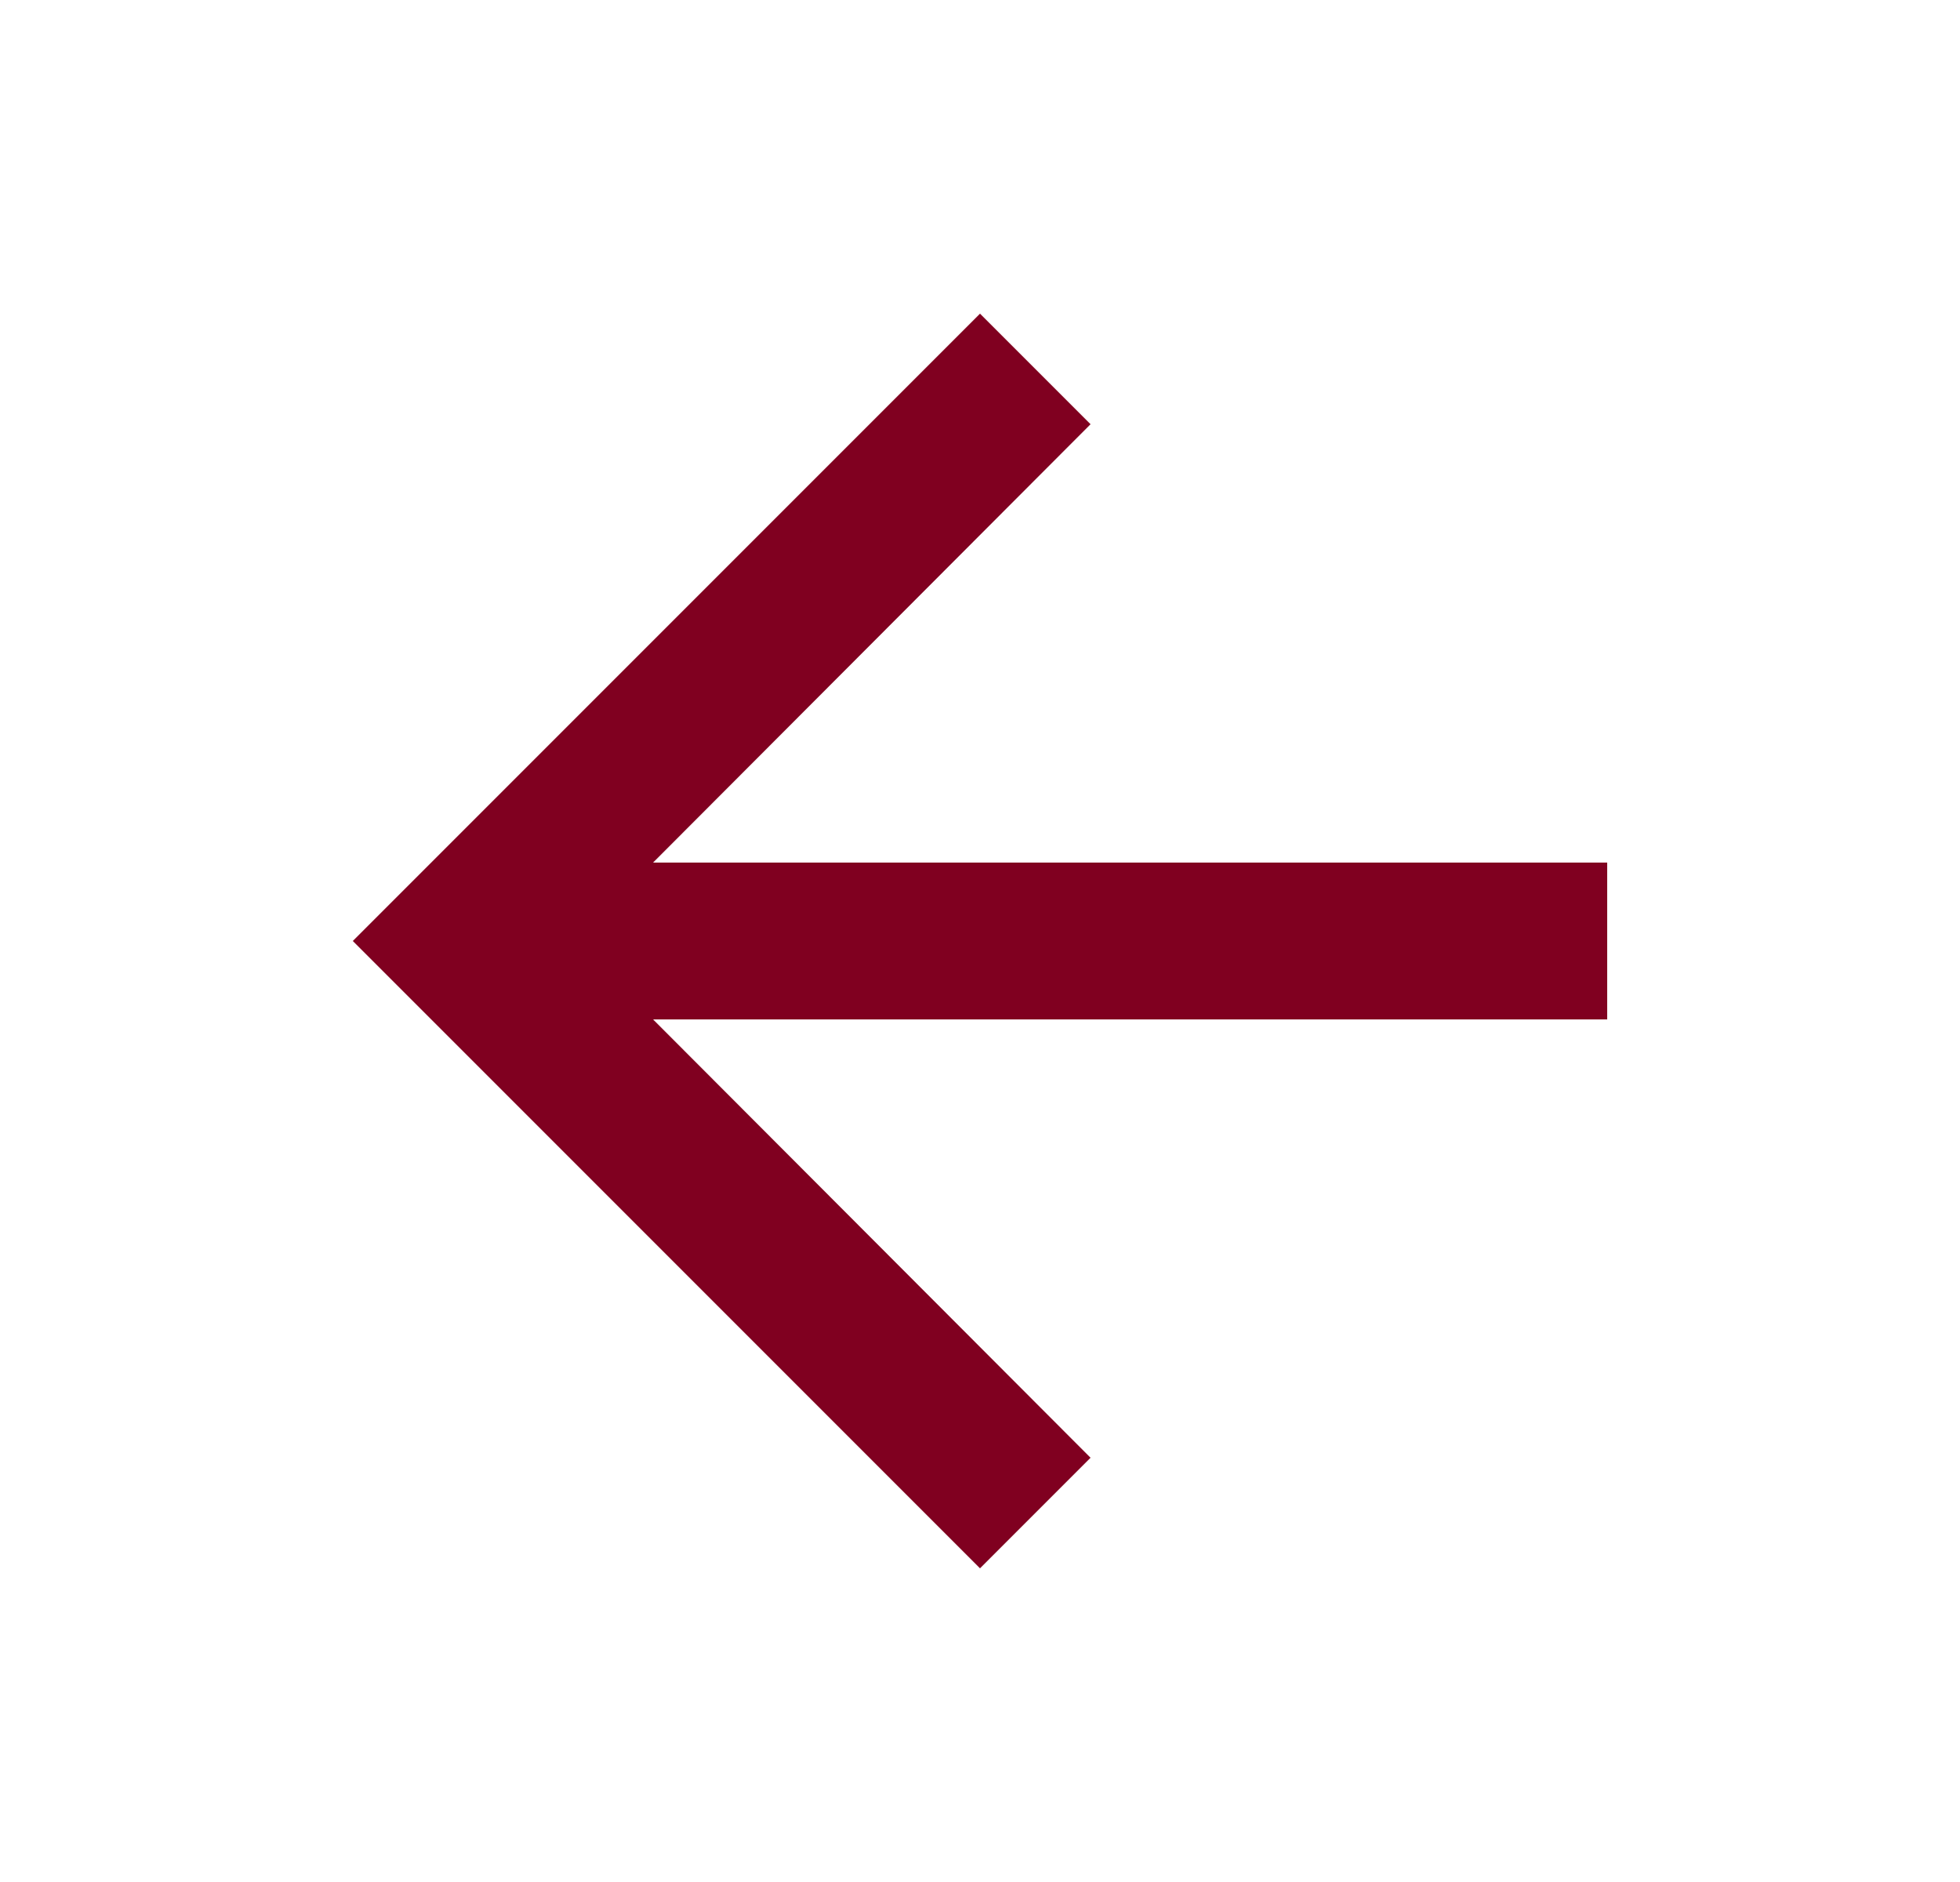
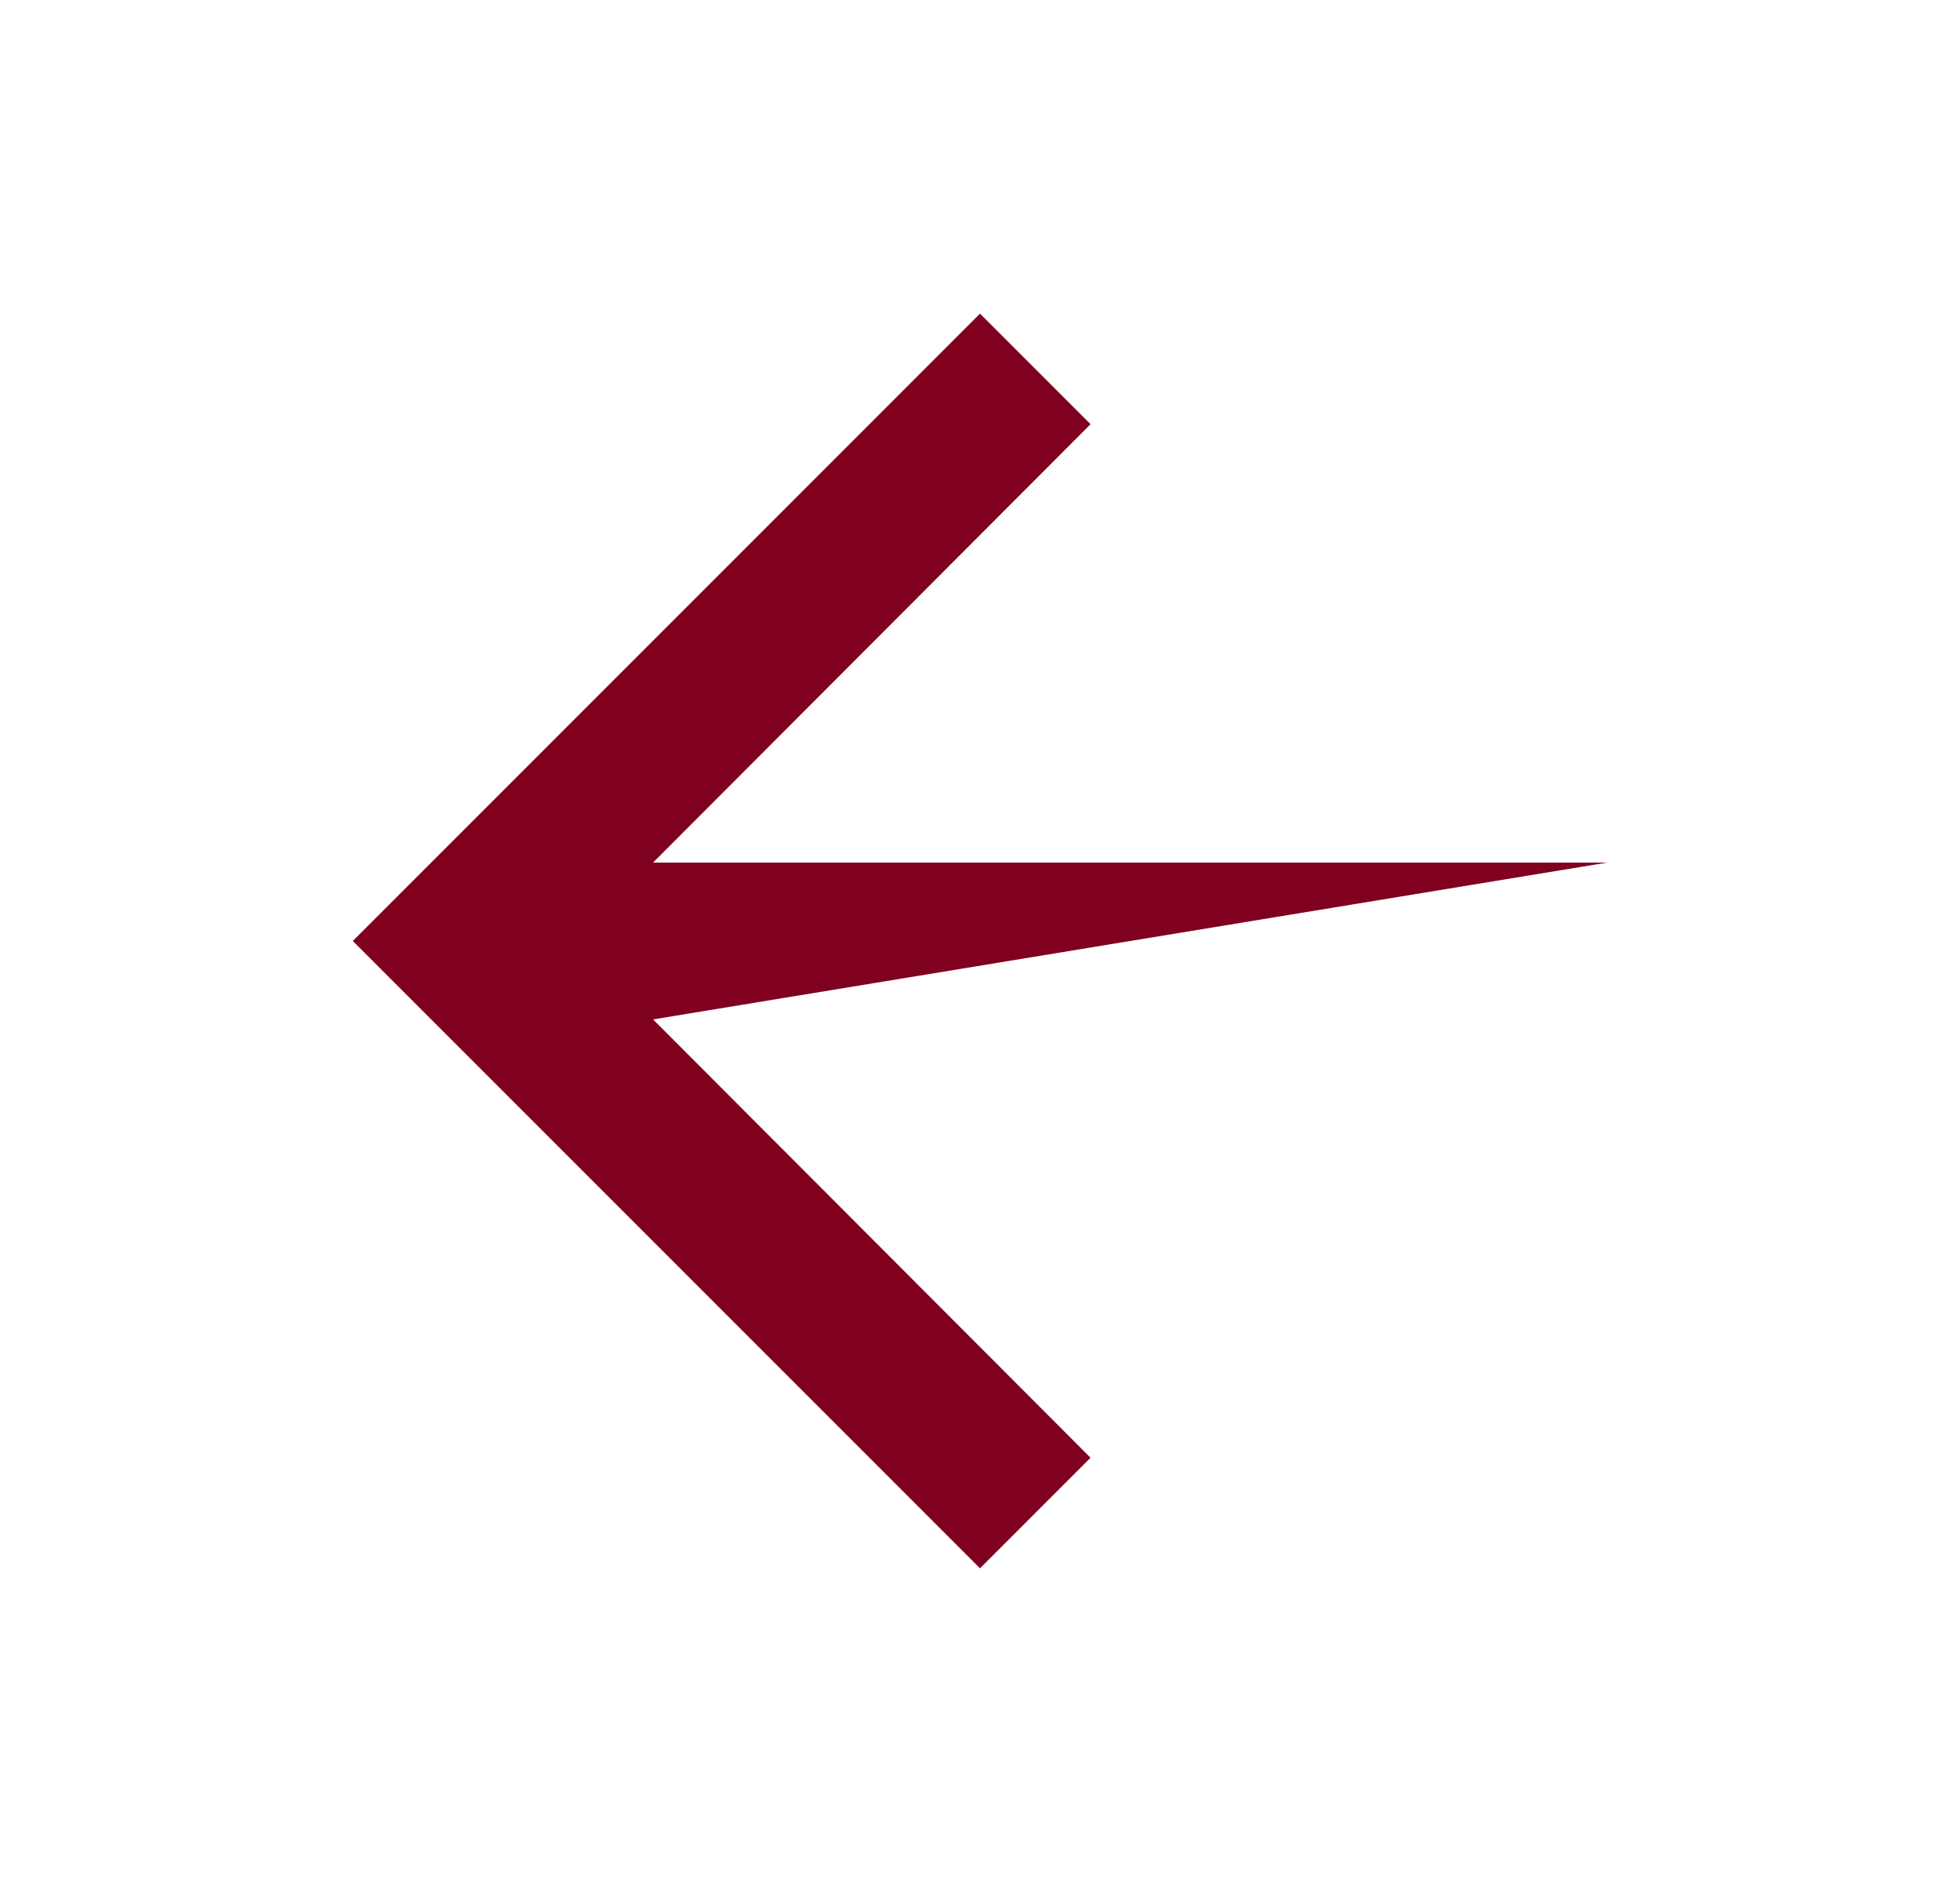
<svg xmlns="http://www.w3.org/2000/svg" width="25" height="24" viewBox="0 0 25 24" fill="none">
  <g id="Icon">
-     <path id="Vector" d="M12.5 20L13.91 18.59L8.33 13L20.5 13L20.5 11L8.33 11L13.91 5.41L12.5 4L4.5 12L12.5 20Z" fill="#800020" />
+     <path id="Vector" d="M12.5 20L13.91 18.59L8.33 13L20.5 11L8.33 11L13.91 5.41L12.5 4L4.5 12L12.5 20Z" fill="#800020" />
  </g>
</svg>